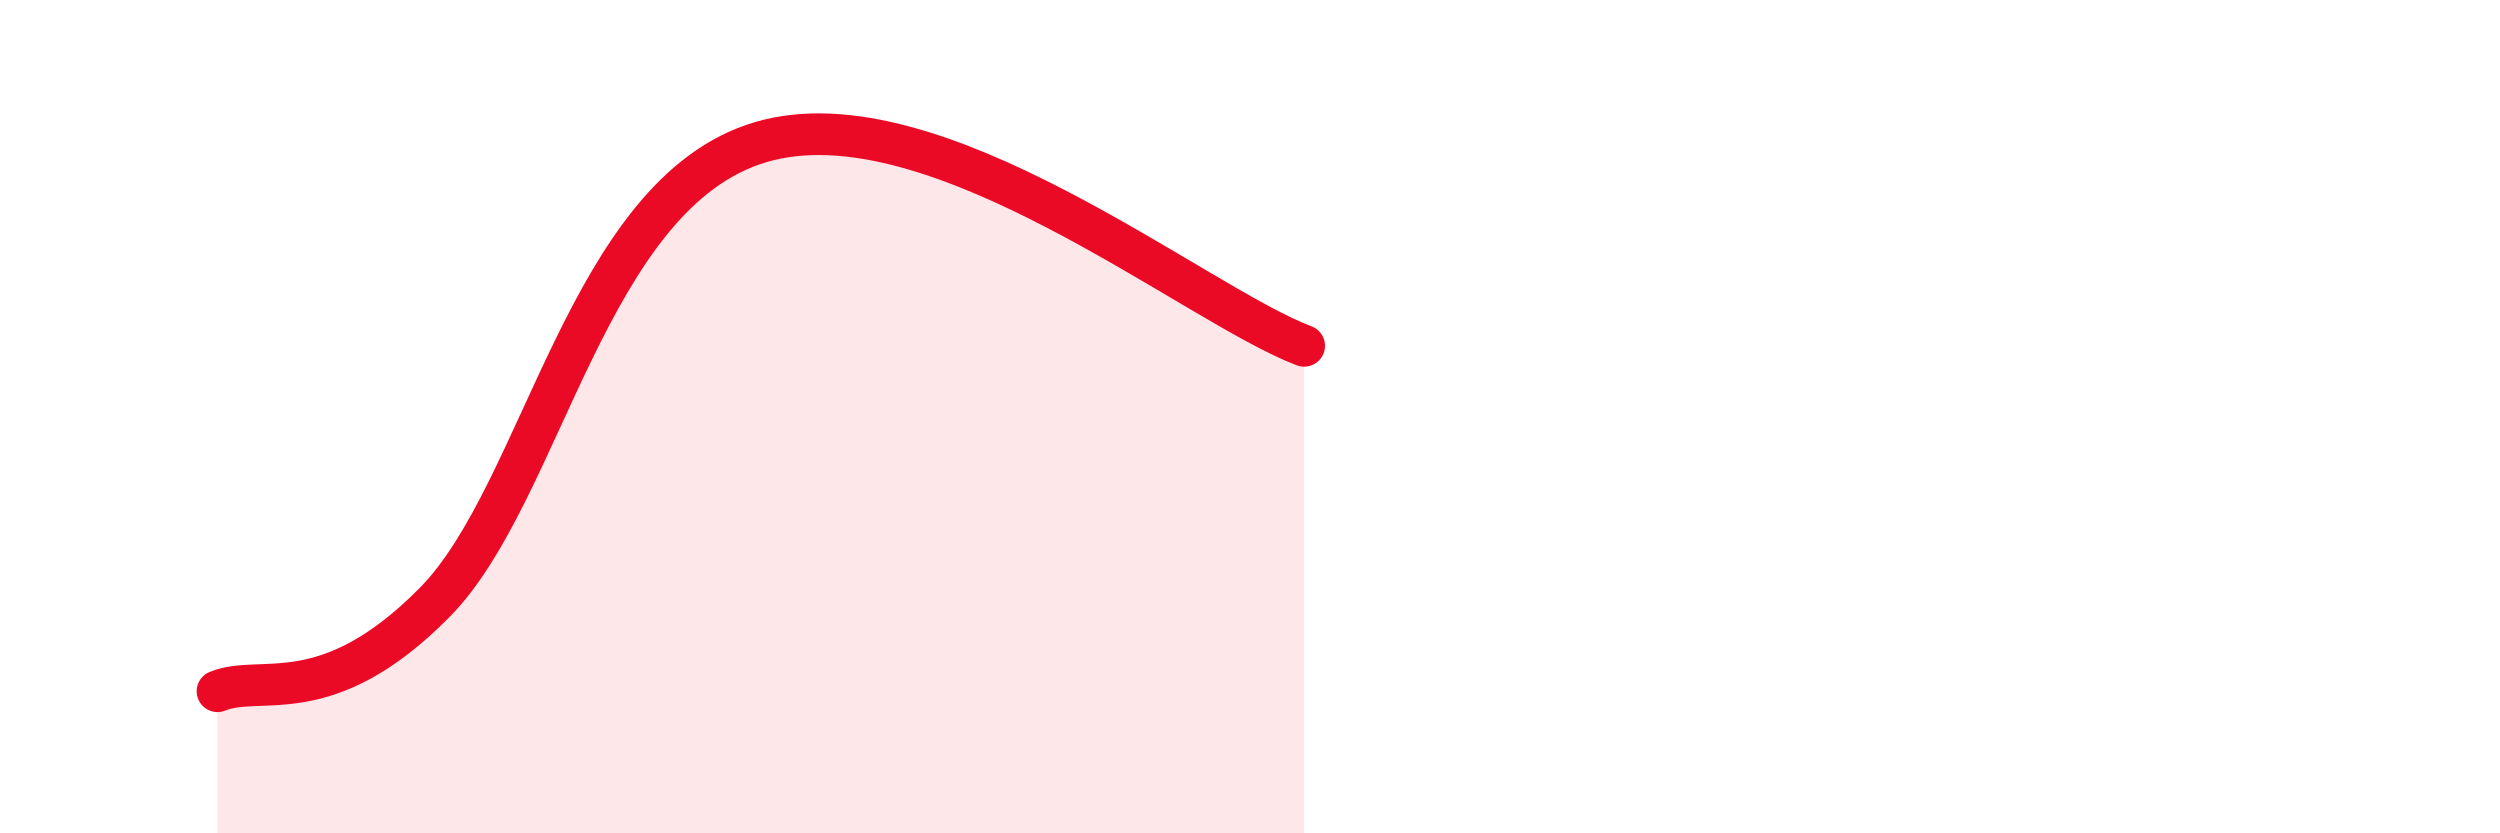
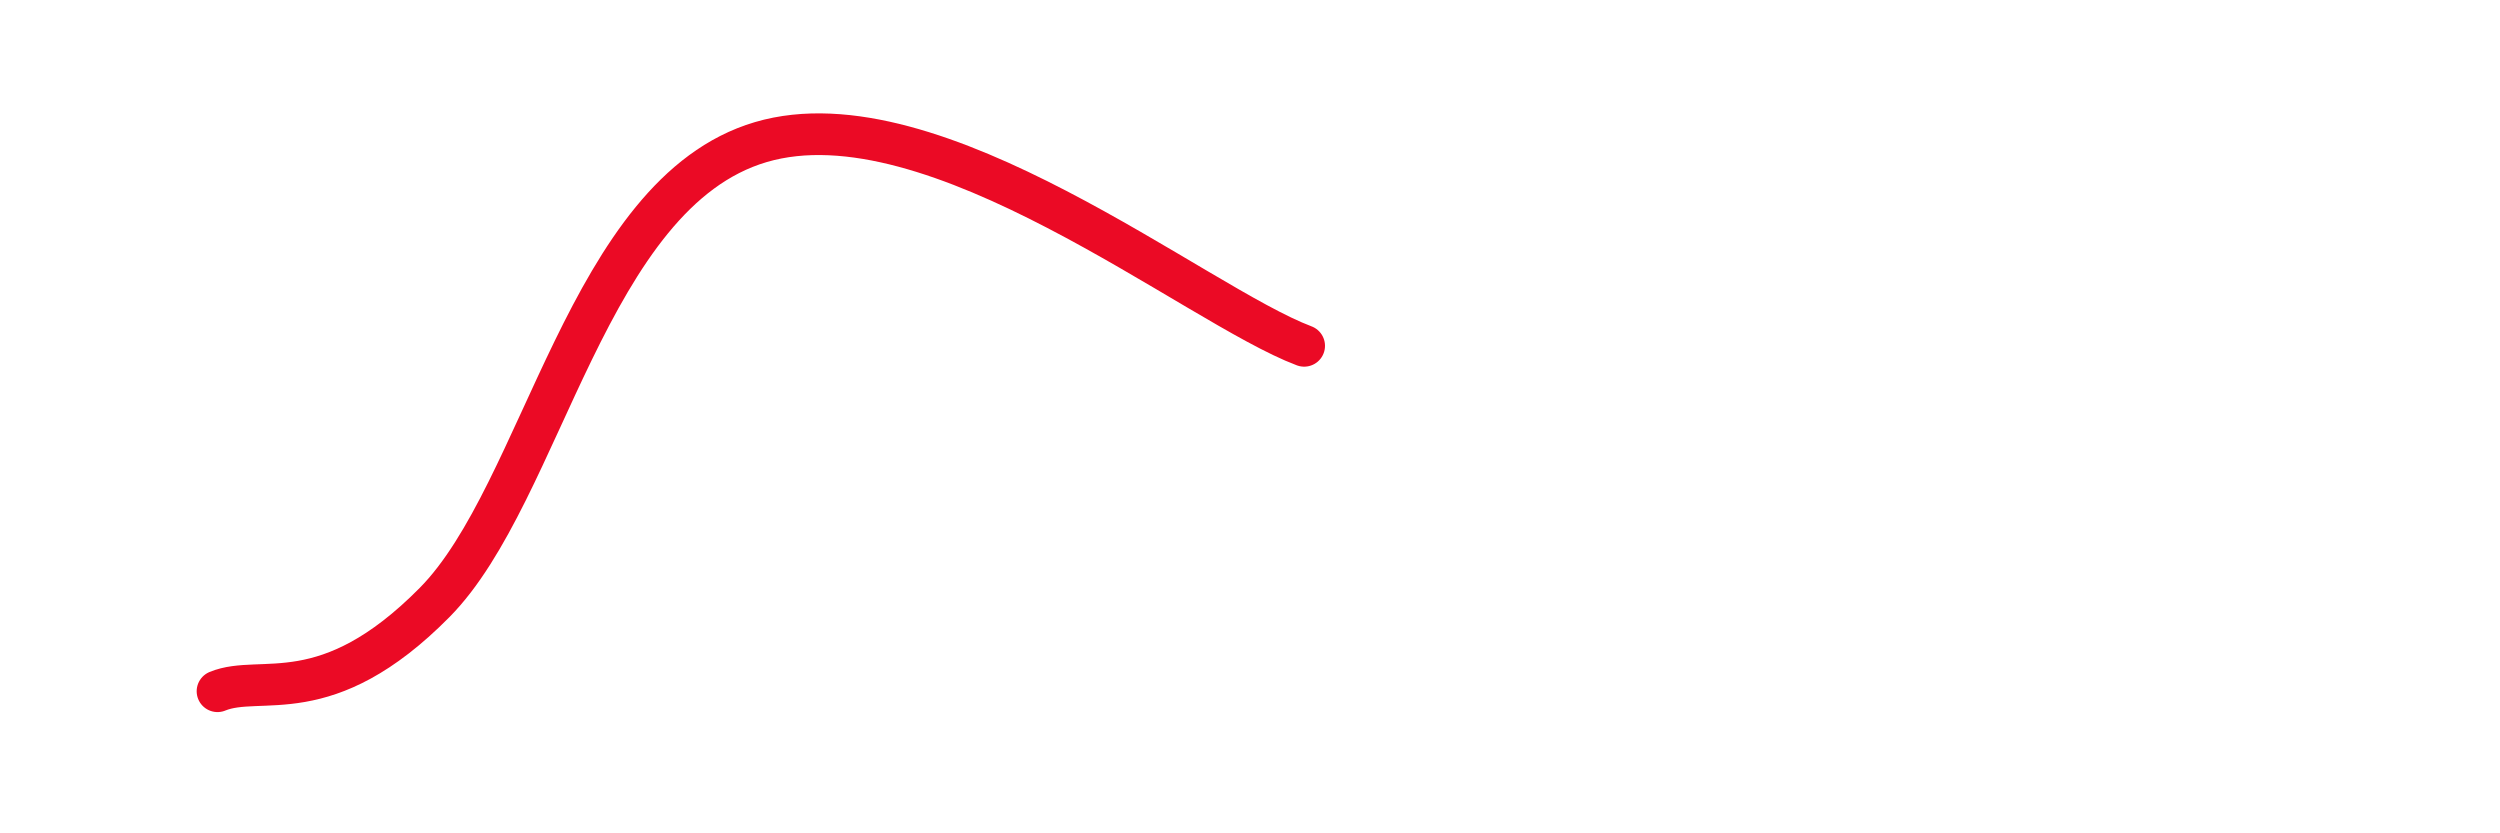
<svg xmlns="http://www.w3.org/2000/svg" width="60" height="20" viewBox="0 0 60 20">
-   <path d="M 5.22,16.59 C 6.26,16.16 7.82,17.1 10.43,14.46 C 13.04,11.82 14.09,4.64 18.26,3.41 C 22.43,2.18 28.69,7.32 31.3,8.3L31.3 20L5.22 20Z" fill="#EB0A25" opacity="0.1" stroke-linecap="round" stroke-linejoin="round" />
  <path d="M 5.22,16.59 C 6.26,16.16 7.82,17.1 10.43,14.46 C 13.04,11.82 14.09,4.64 18.26,3.41 C 22.43,2.18 28.69,7.32 31.3,8.3" stroke="#EB0A25" stroke-width="1" fill="none" stroke-linecap="round" stroke-linejoin="round" />
</svg>